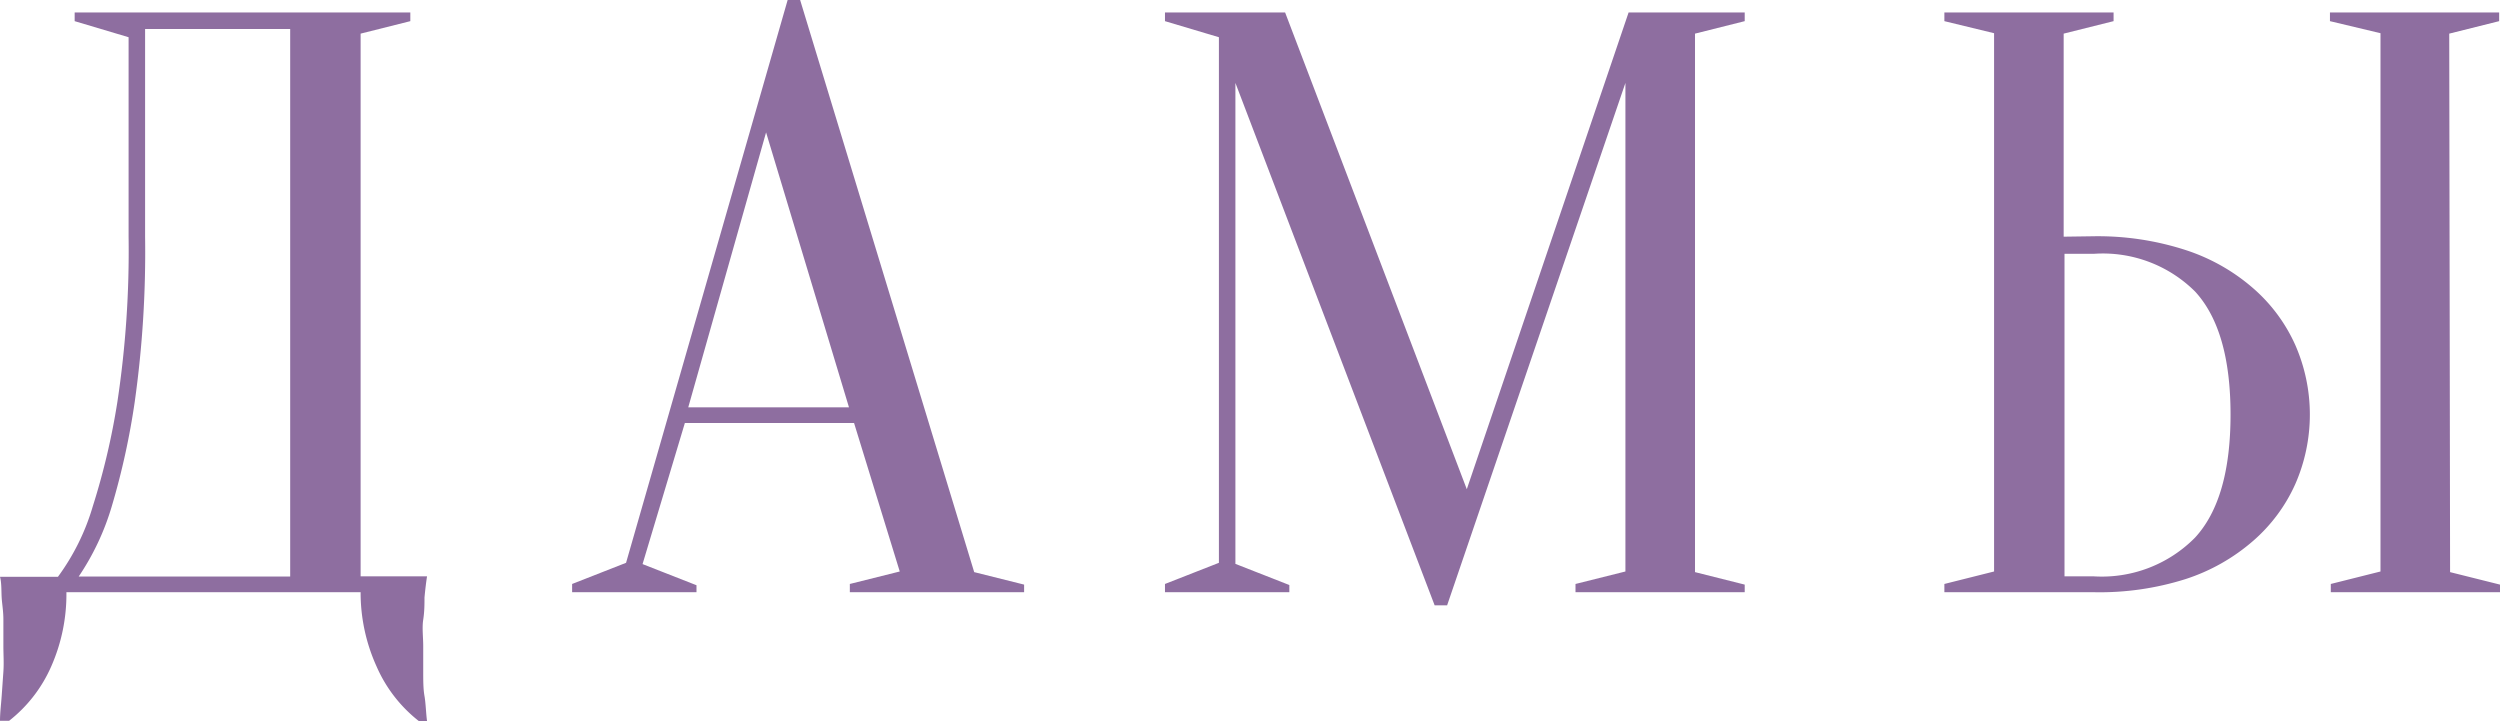
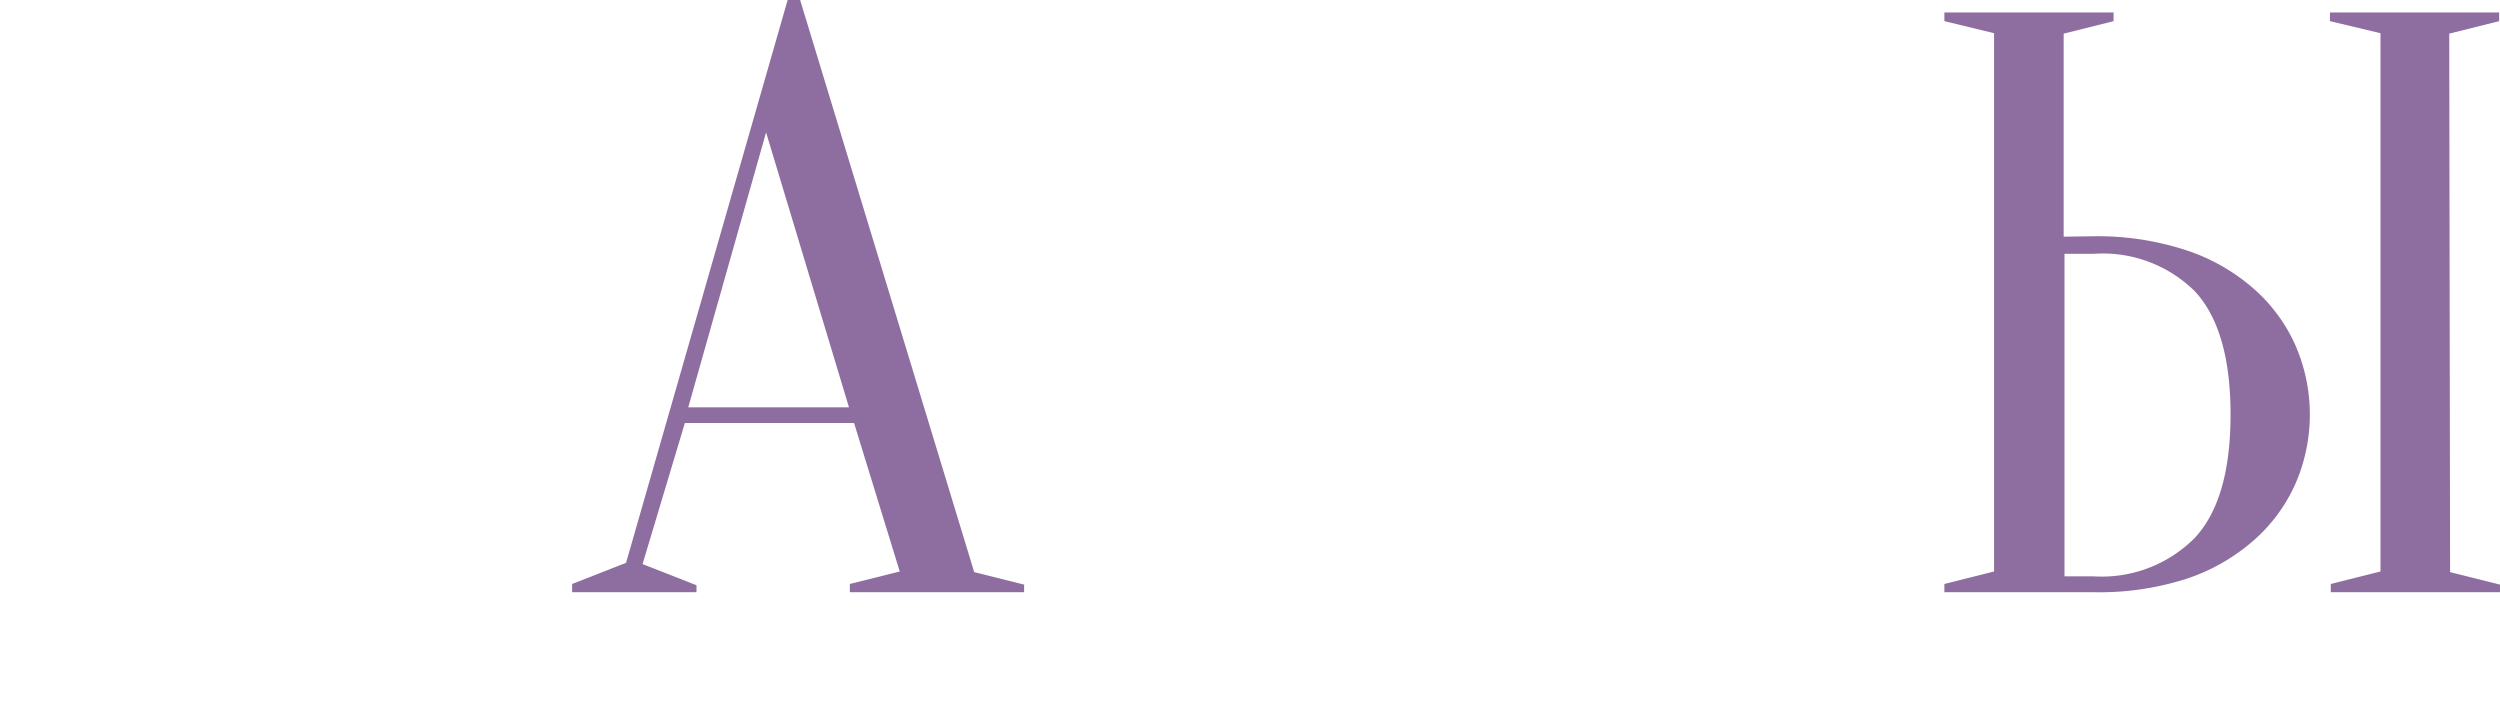
<svg xmlns="http://www.w3.org/2000/svg" viewBox="0 0 118.2 34.11">
  <defs>
    <style>.cls-1{fill:#8e6ea0;}</style>
  </defs>
  <g id="Слой_2" data-name="Слой 2">
    <g id="Слой_1-2" data-name="Слой 1">
-       <path class="cls-1" d="M3.14,28a8.44,8.44,0,0,1-.71,3.49,6.66,6.66,0,0,1-2,2.59H0c0-.37.05-.76.08-1.18s.05-.72.08-1.14,0-.82,0-1.21,0-.86,0-1.26S.1,28.58.08,28.27s0-.71-.08-1H2.74a10.69,10.69,0,0,0,1.65-3.34A33.48,33.48,0,0,0,5.55,19a47.74,47.74,0,0,0,.53-7.82V1.76L3.53,1V.59H19.4V1l-2.35.59V27.25h3.14q-.07.46-.12,1c0,.31,0,.66-.06,1.05s0,.81,0,1.26,0,.8,0,1.21,0,.8.06,1.14.07.81.12,1.18H19.8a6.66,6.66,0,0,1-2-2.59A8.44,8.44,0,0,1,17.05,28ZM6.86,11.17A50.75,50.75,0,0,1,6.37,19a35,35,0,0,1-1.08,4.92,12,12,0,0,1-1.57,3.34h10V1.37H6.86Z" />
      <path class="cls-1" d="M40.38,20h-8l-2,6.67,2.55,1V28H27.05v-.39l2.55-1L37.24,0h.59l8.23,27.05,2.36.59V28H40.18v-.39l2.36-.59Zm-7.84-.74h7.6l-3.92-13Z" />
-       <path class="cls-1" d="M77,.59h5.49V1l-2.35.59V27.05l2.35.59V28h-8v-.39l2.36-.59V3.92l-8.43,24.7h-.59L58.41,3.92V26.66l2.55,1V28H55.08v-.39l2.55-1V1.76L55.08,1V.59h5.68l8.59,22.54Z" />
      <path class="cls-1" d="M99,11.17a13.45,13.45,0,0,1,4.33.65,9.16,9.16,0,0,1,3.19,1.8,7.74,7.74,0,0,1,2,2.69,8.19,8.19,0,0,1,0,6.58,7.74,7.74,0,0,1-2,2.69,9.16,9.16,0,0,1-3.19,1.8A13.45,13.45,0,0,1,99,28H91.93v-.39l2.35-.59V1.57L91.93,1V.59h8V1l-2.36.59v9.6ZM97.61,27.25H99a6.19,6.19,0,0,0,4.78-1.83q1.68-1.82,1.68-5.82t-1.68-5.82A6.18,6.18,0,0,0,99,12H97.61Zm18.23-.2,2.36.59V28h-8v-.39l2.35-.59V1.57L110.16,1V.59h8V1l-2.36.59Z" />
    </g>
  </g>
</svg>